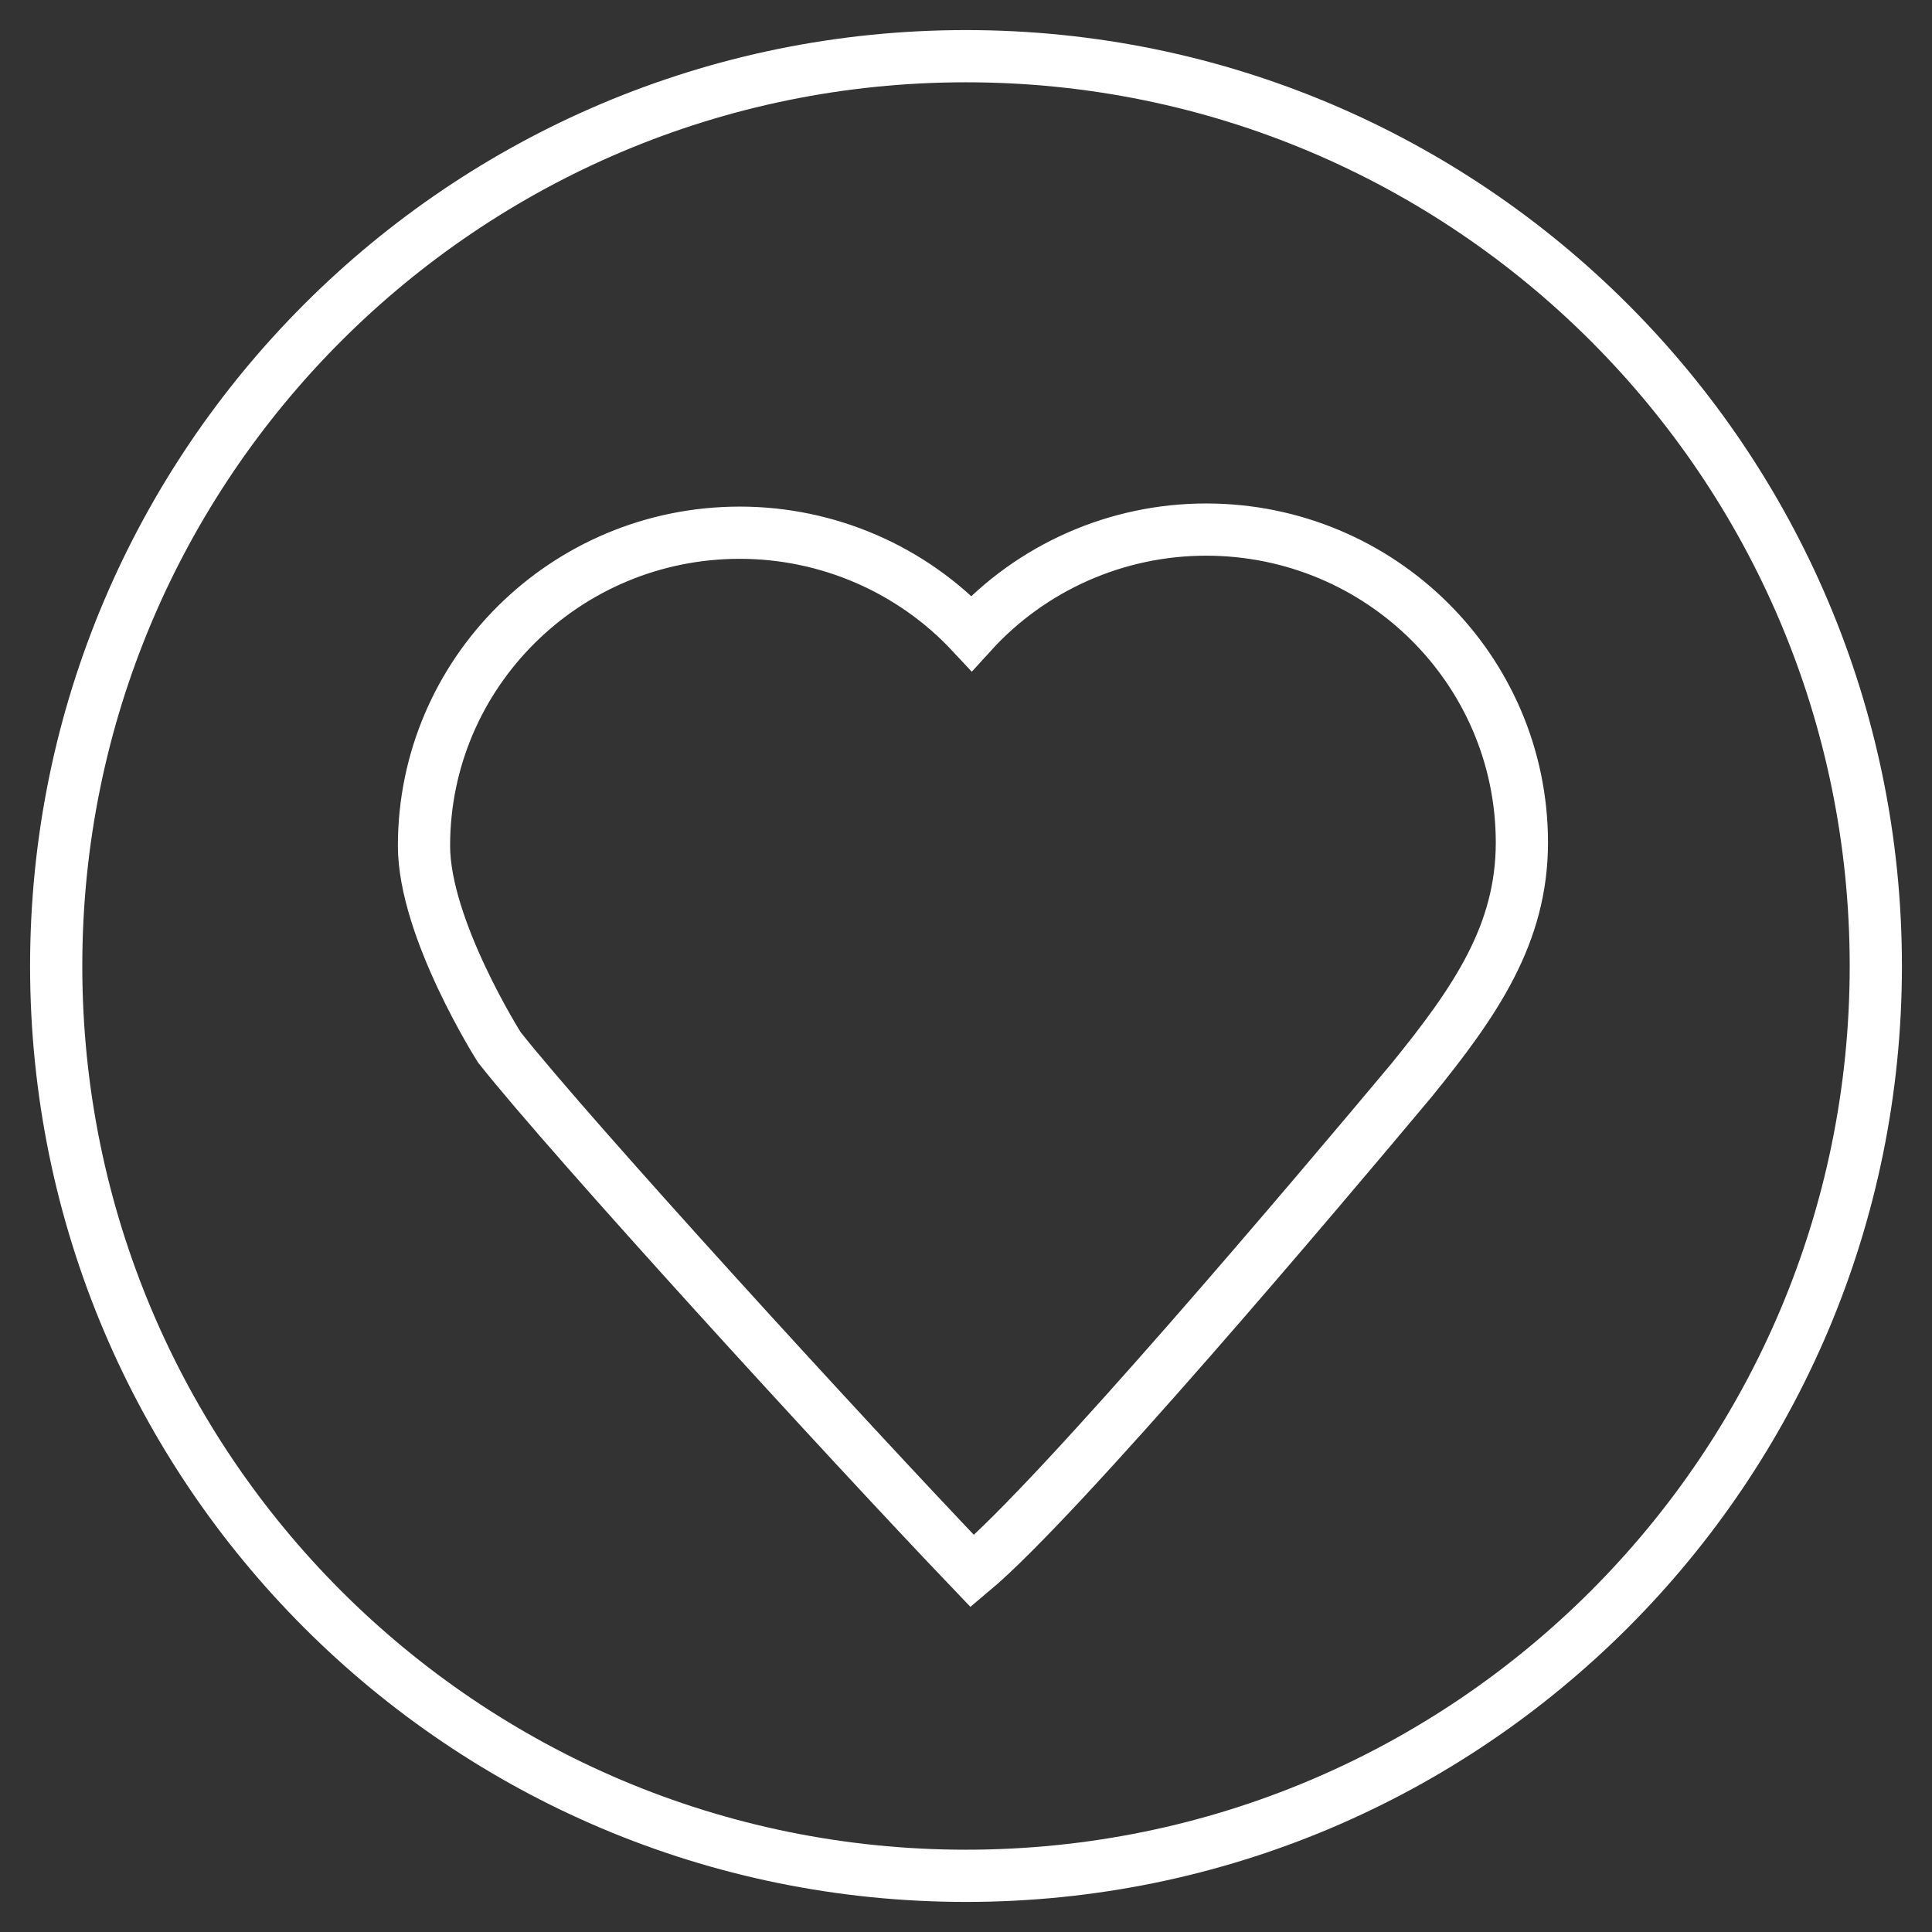
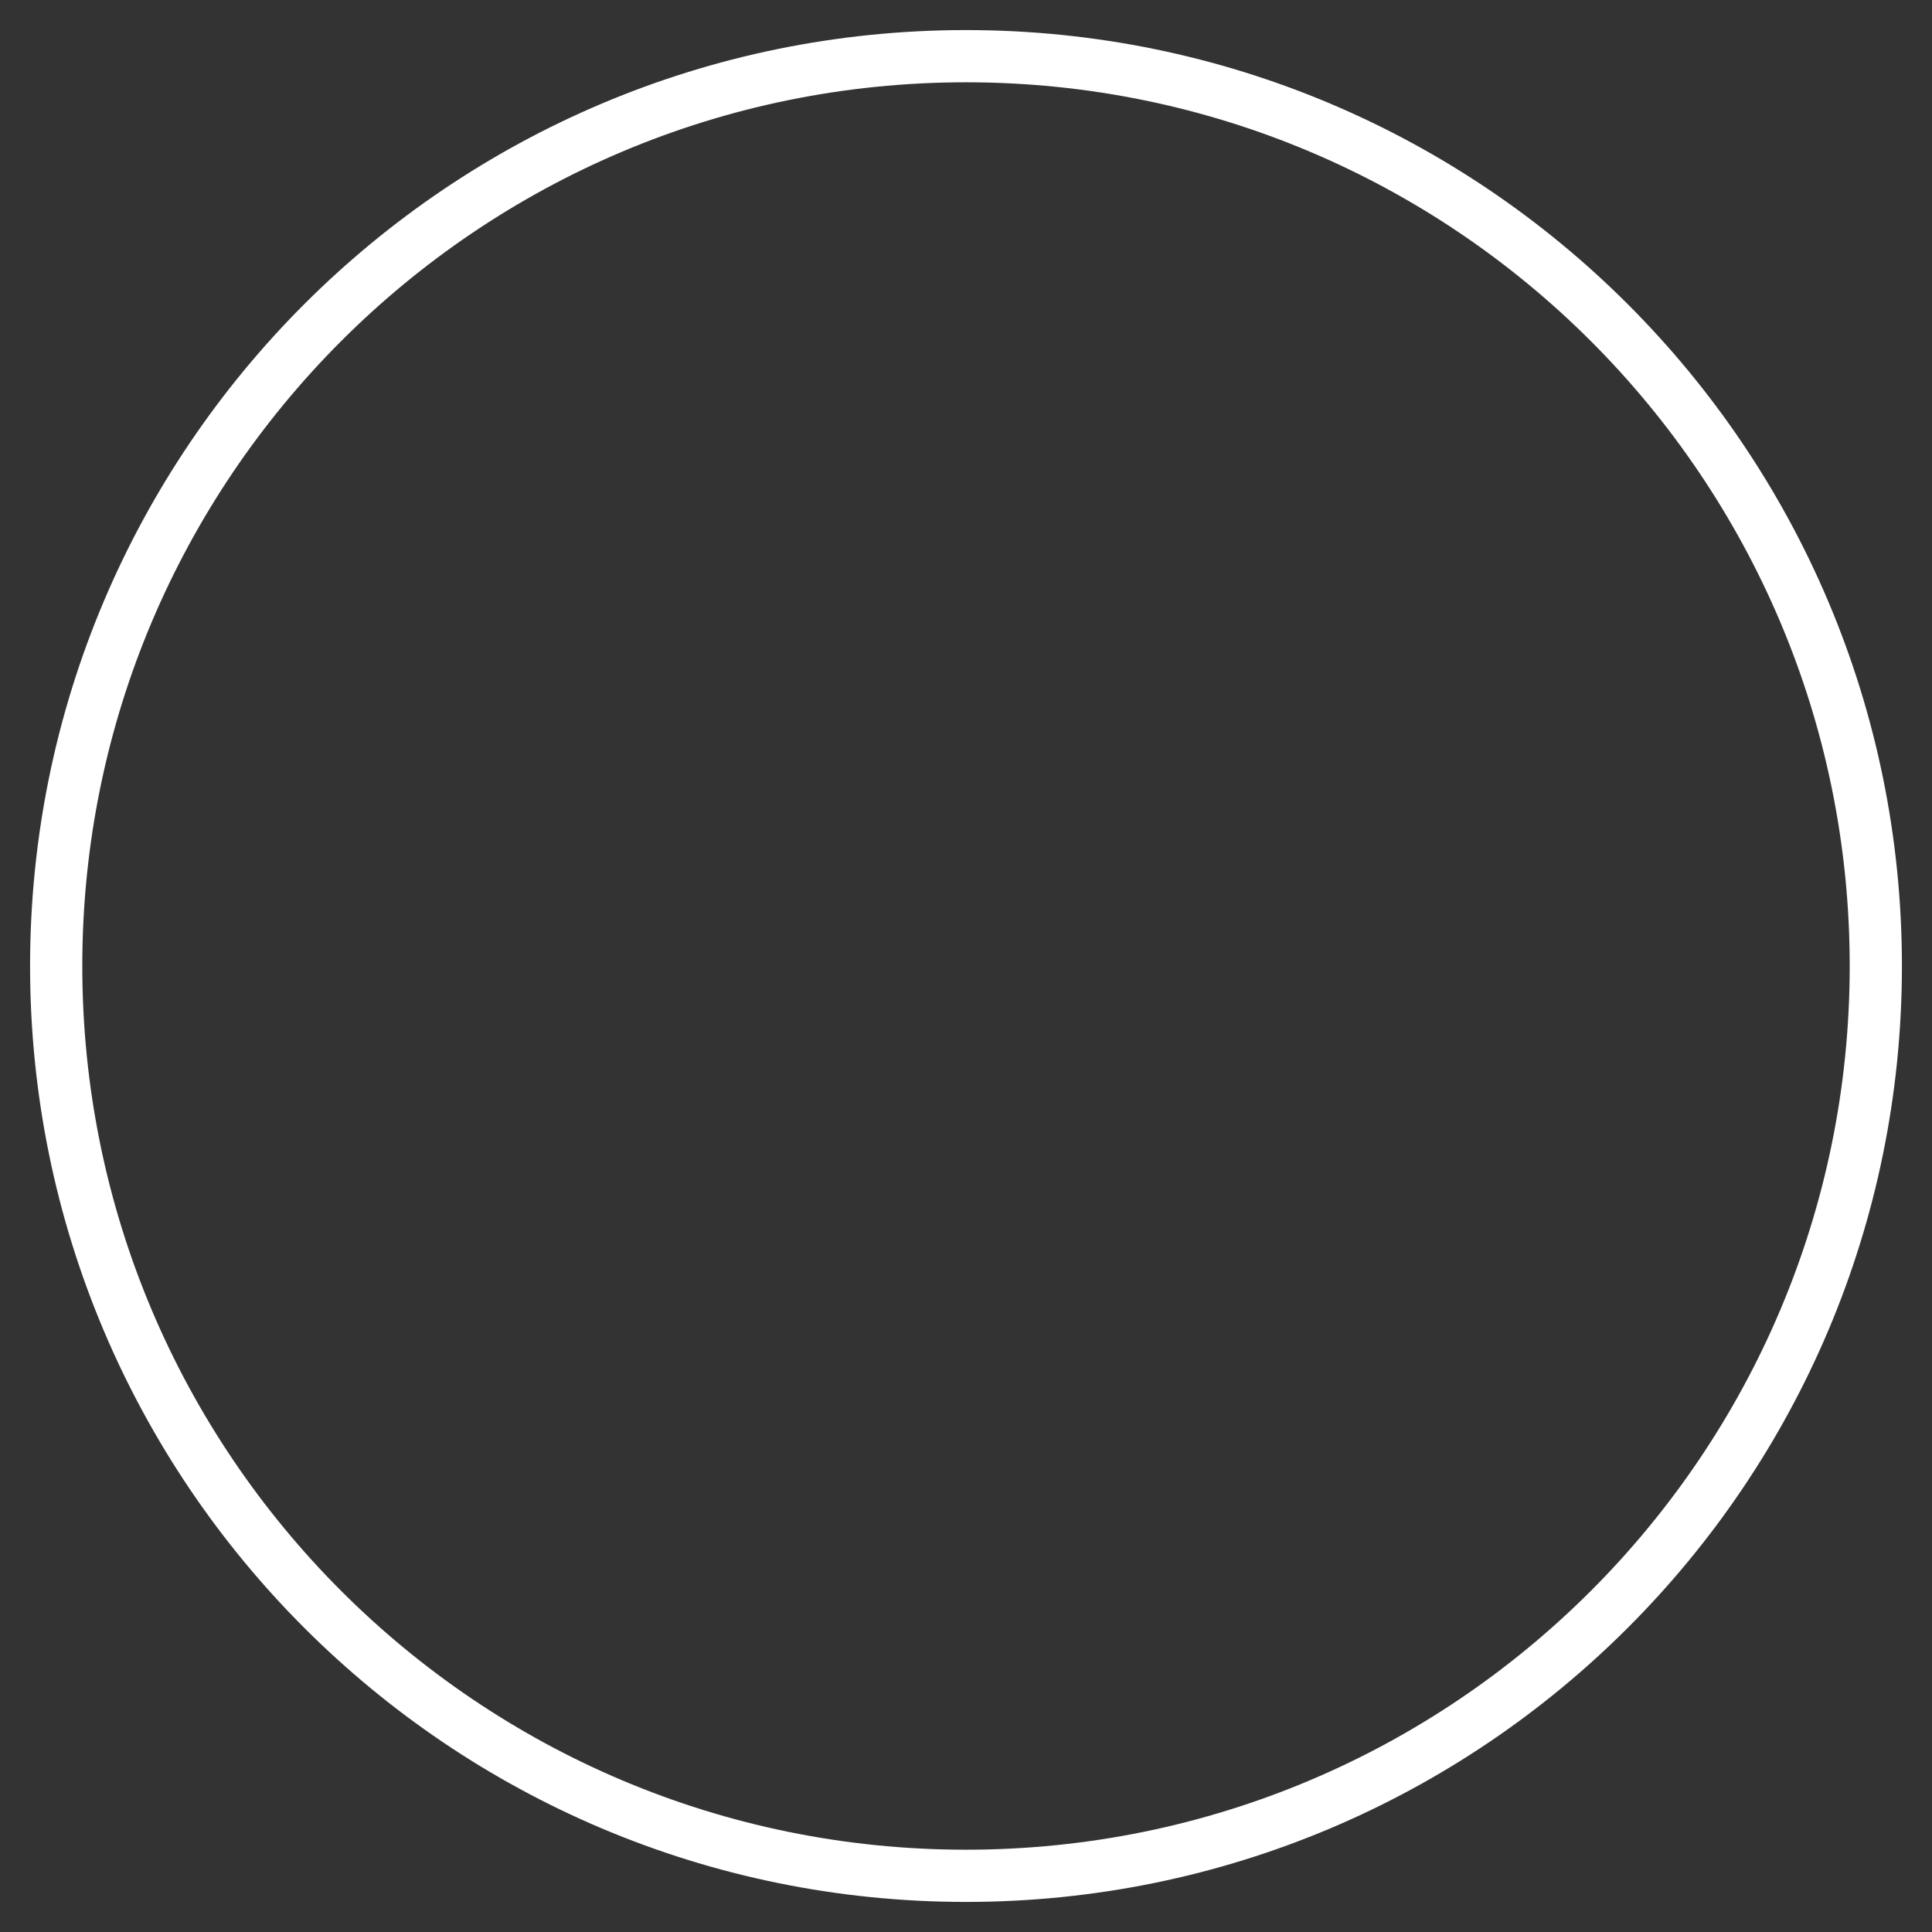
<svg xmlns="http://www.w3.org/2000/svg" width="37" height="37" viewBox="0 0 37 37" fill="none">
  <rect x="0" y="0" width="37" height="37" fill="#333333" stroke="none" />
  <g clip-path="url(#clip0_2007_2665)">
    <path d="M18.5 35.924C28.123 35.924 35.924 28.123 35.924 18.5C35.924 8.877 28.123 1.076 18.5 1.076C8.877 1.076 1.076 8.877 1.076 18.5C1.076 28.123 8.877 35.924 18.5 35.924Z" stroke="white" stroke-width="1" />
-     <path d="M23.098 10.142C21.385 10.142 19.753 10.864 18.606 12.126C17.462 10.9 15.853 10.202 14.168 10.202C10.828 10.202 8.12 12.887 8.12 16.199C8.121 17.789 9.565 20.061 9.565 20.061C10.962 21.823 16.152 27.505 18.622 30.089C20.289 28.694 25.279 22.784 27.034 20.686C28.263 19.172 29.144 17.887 29.146 16.139C29.146 12.827 26.438 10.142 23.098 10.142Z" stroke="white" stroke-width="1" />
  </g>
  <defs>
    <clipPath id="clip0_2007_2665">
      <rect width="37" height="37" fill="white" />
    </clipPath>
  </defs>
</svg>